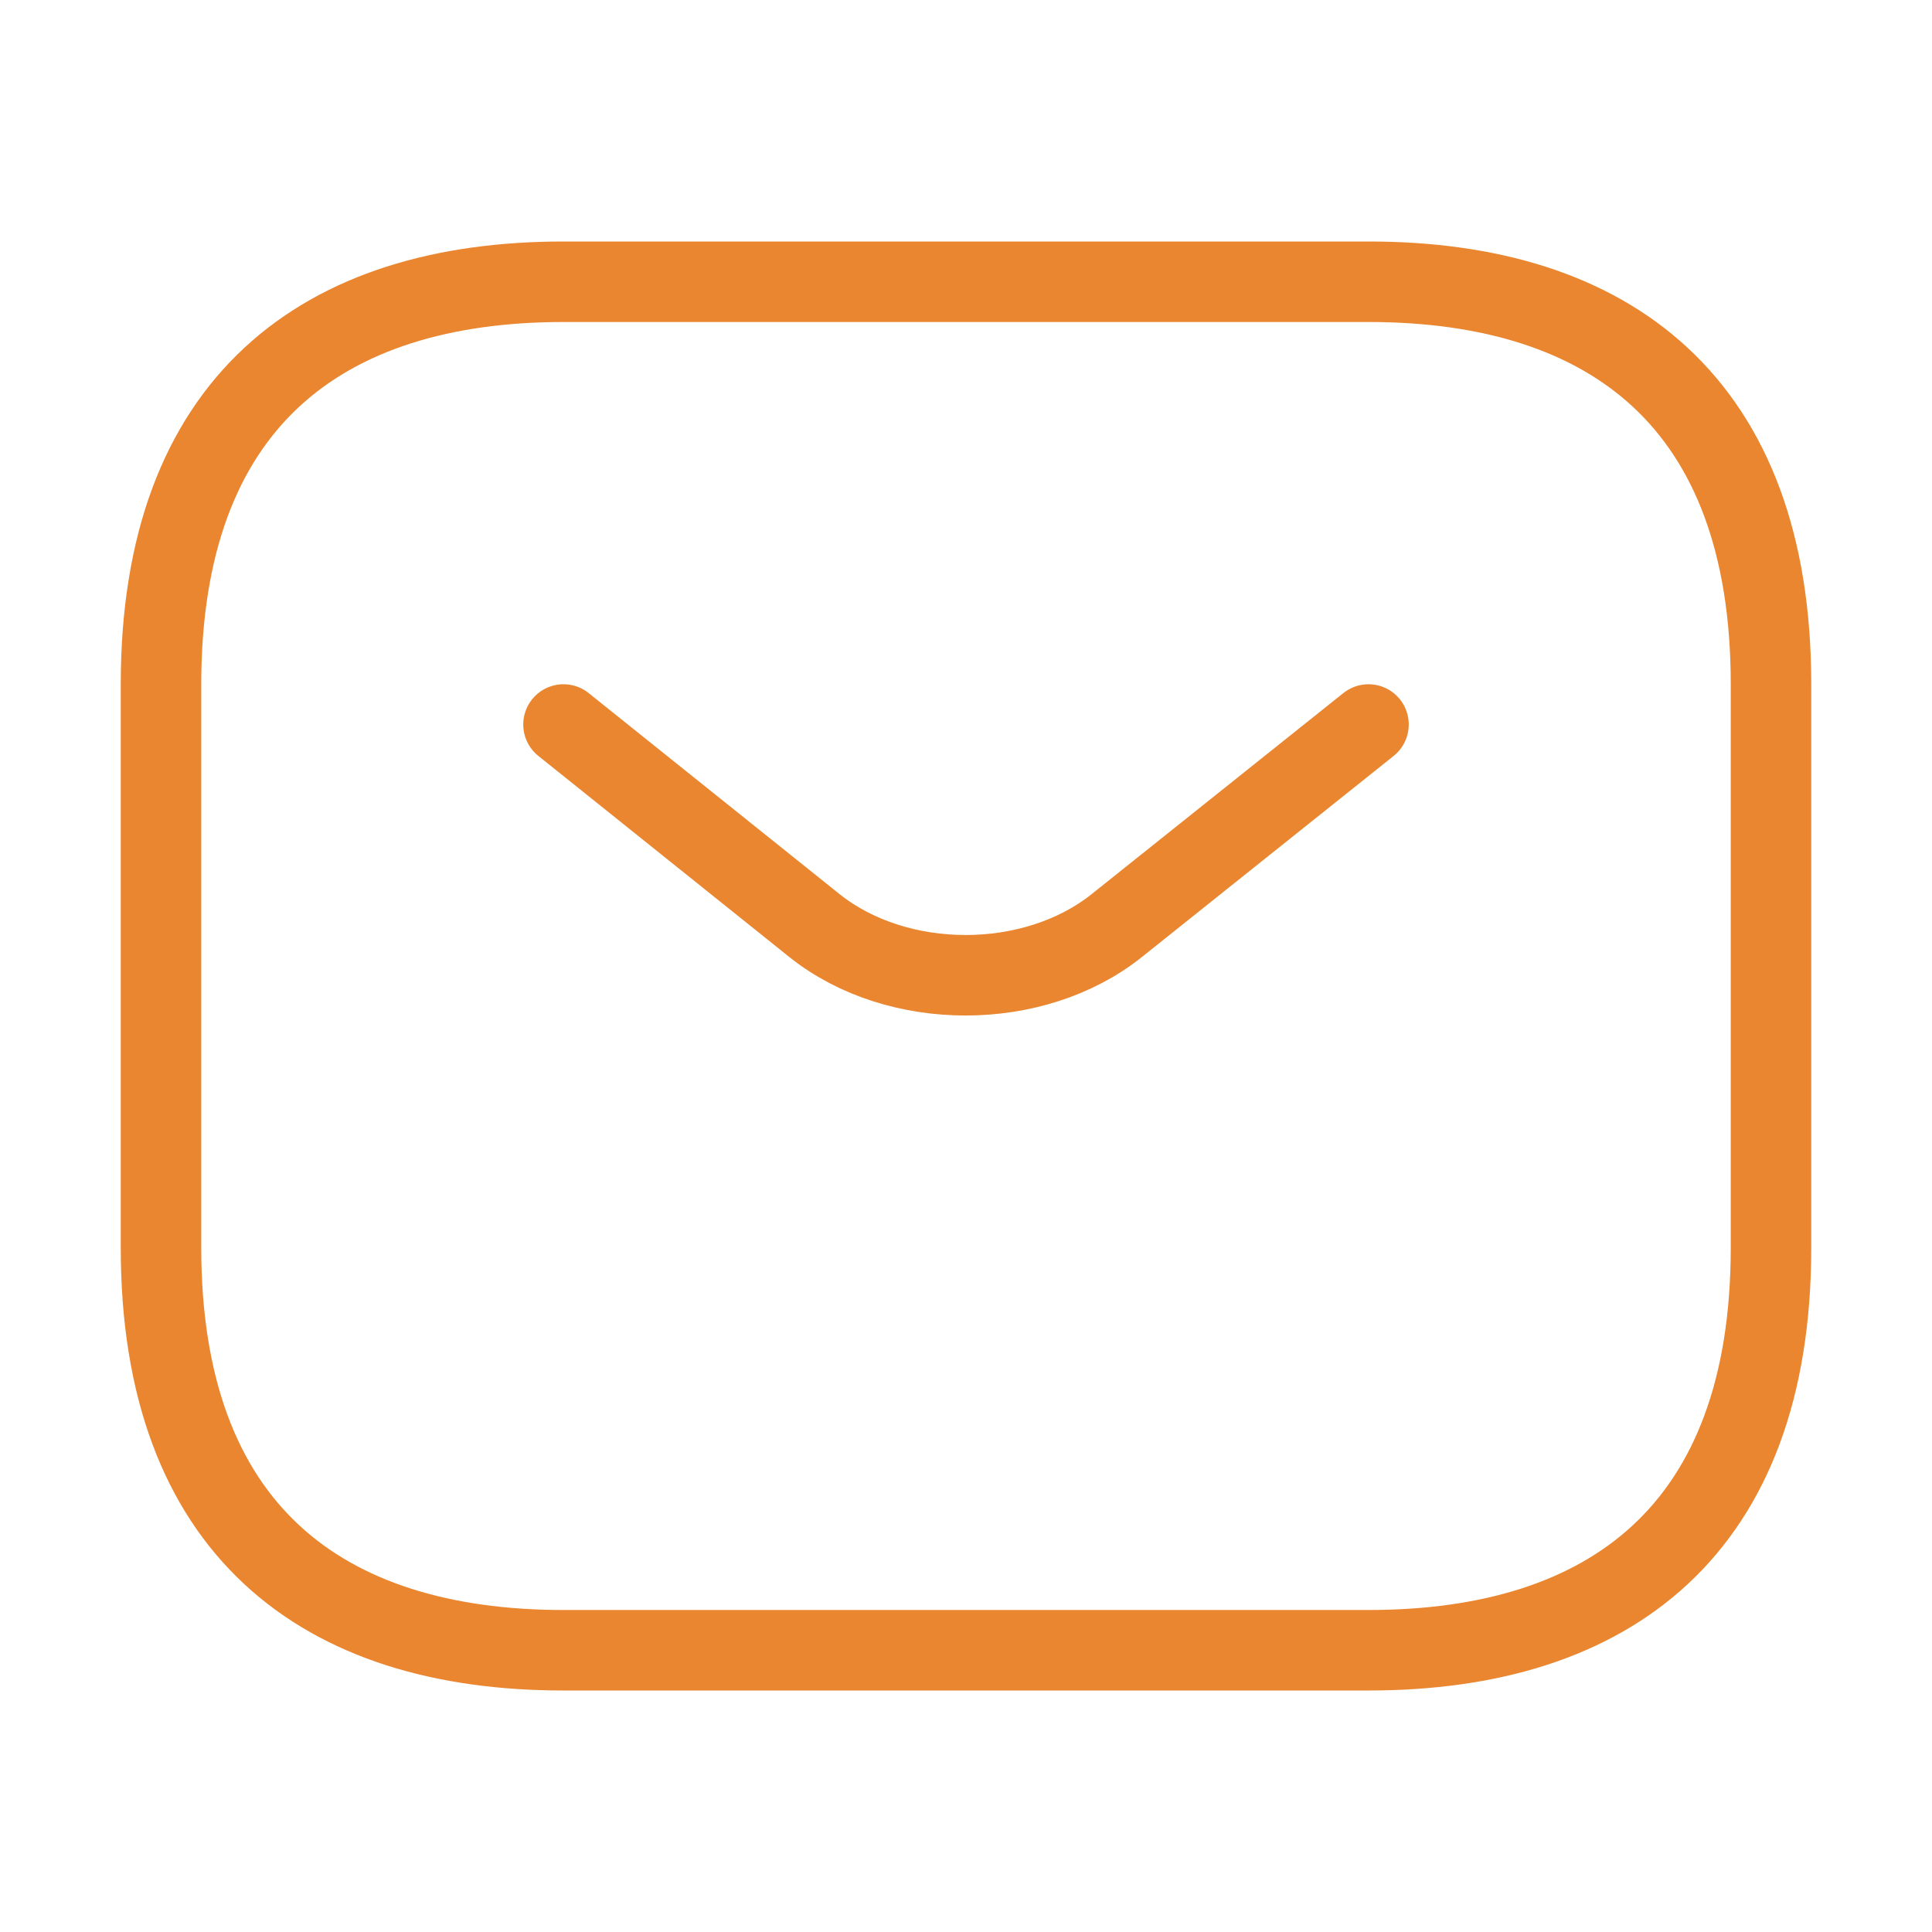
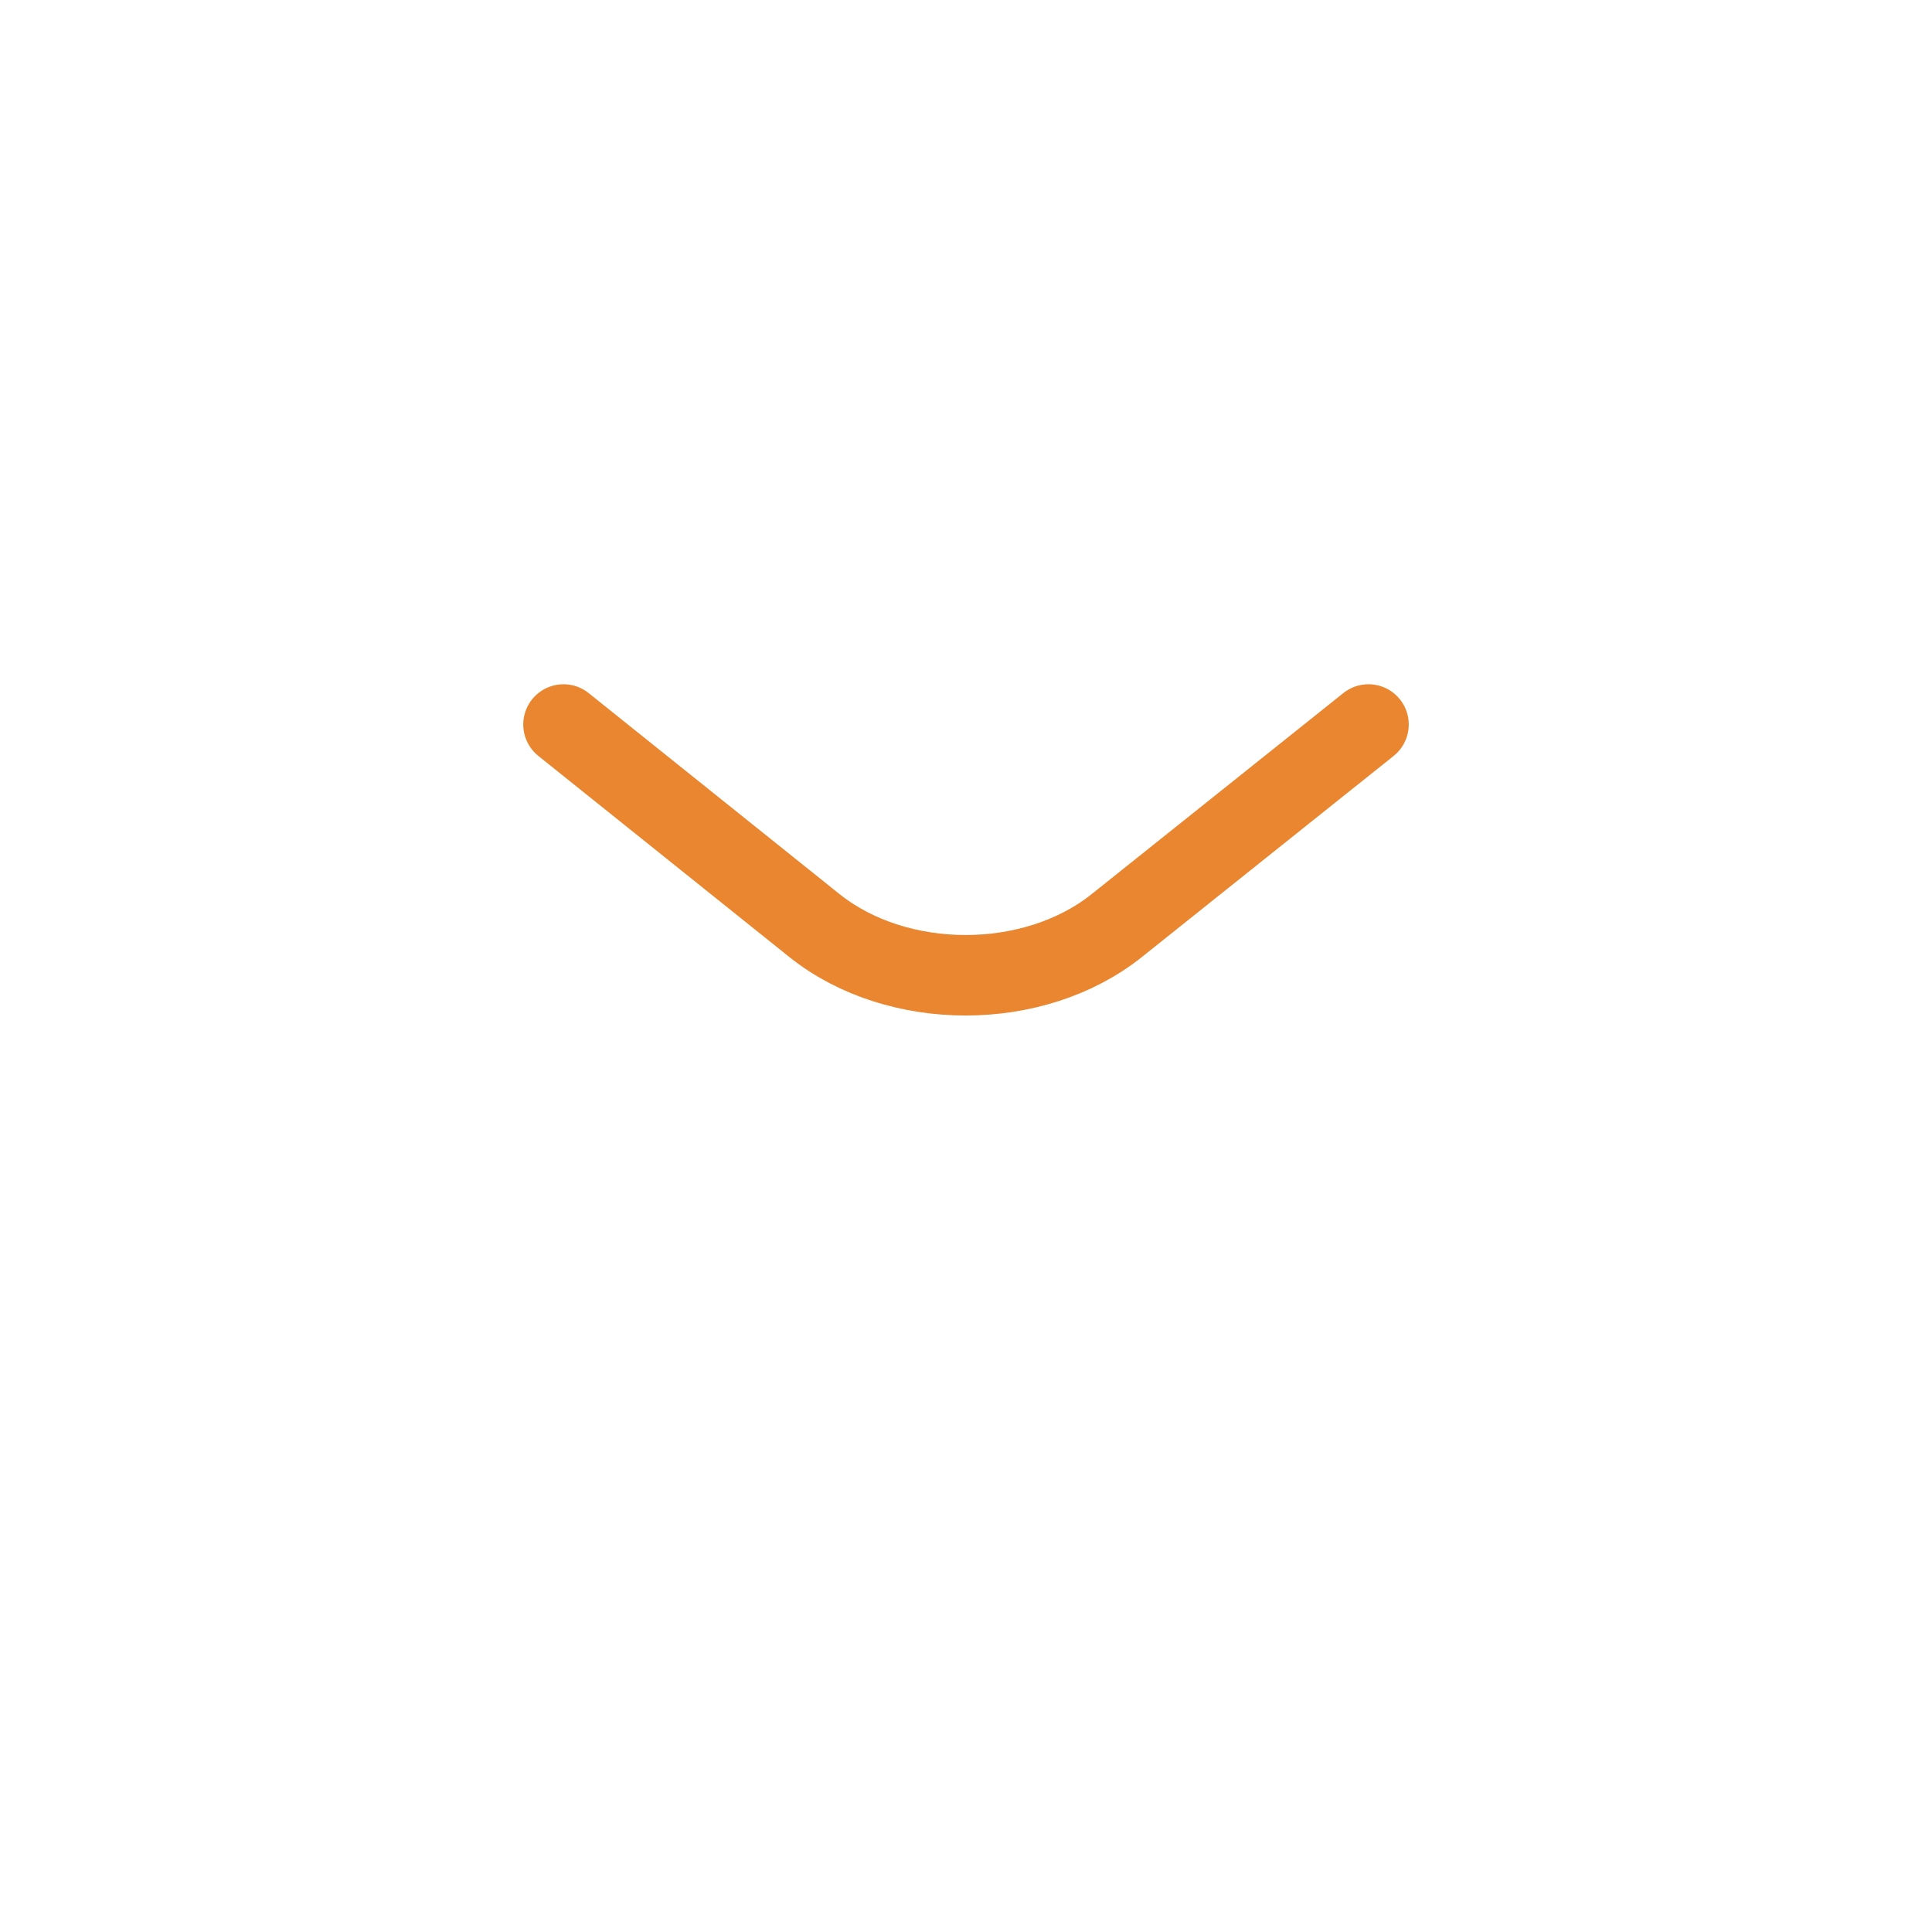
<svg xmlns="http://www.w3.org/2000/svg" width="36" height="36" viewBox="0 0 36 36" fill="none">
-   <path d="M25.5 30.75H10.5C6 30.75 3 28.5 3 23.25V12.75C3 7.5 6 5.25 10.5 5.25H25.5C30 5.25 33 7.5 33 12.75V23.25C33 28.5 30 30.75 25.5 30.75Z" stroke="#E9862F" stroke-width="1.5" stroke-miterlimit="10" stroke-linecap="round" stroke-linejoin="round" />
  <path d="M25.5 13.5L20.805 17.25C19.26 18.48 16.725 18.48 15.18 17.25L10.5 13.5" stroke="#E9862F" stroke-width="1.5" stroke-miterlimit="10" stroke-linecap="round" stroke-linejoin="round" />
</svg>